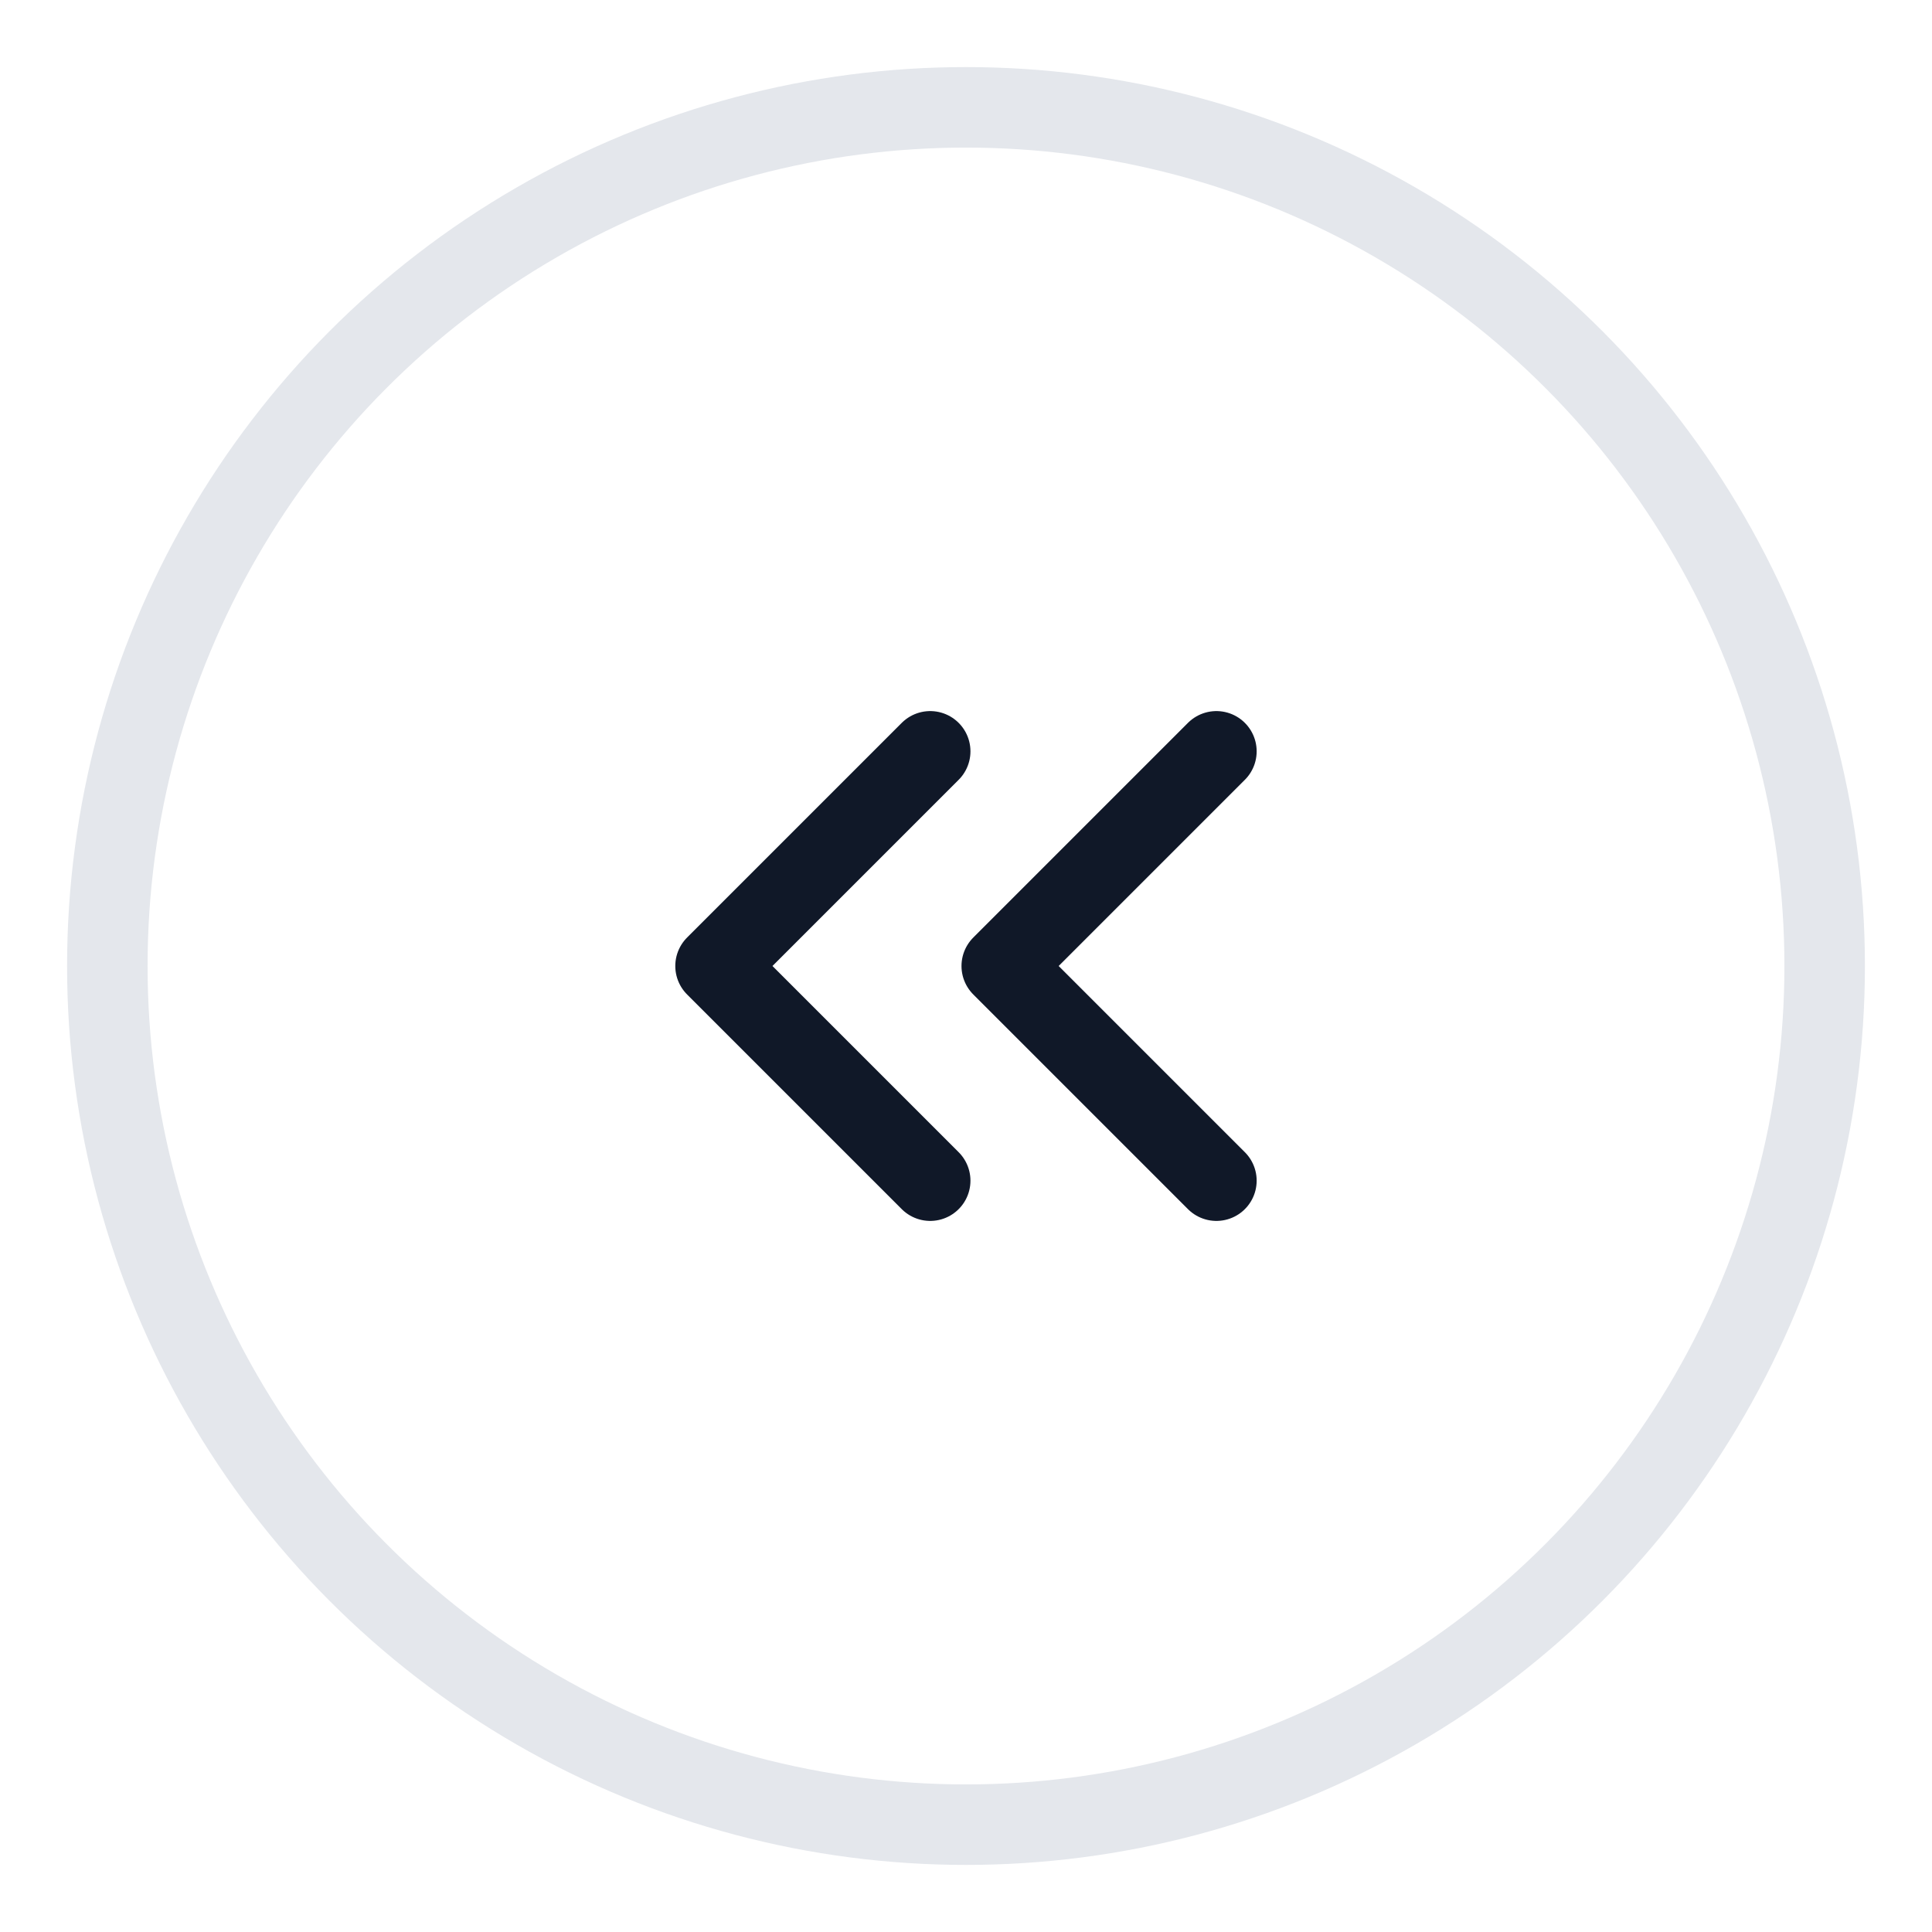
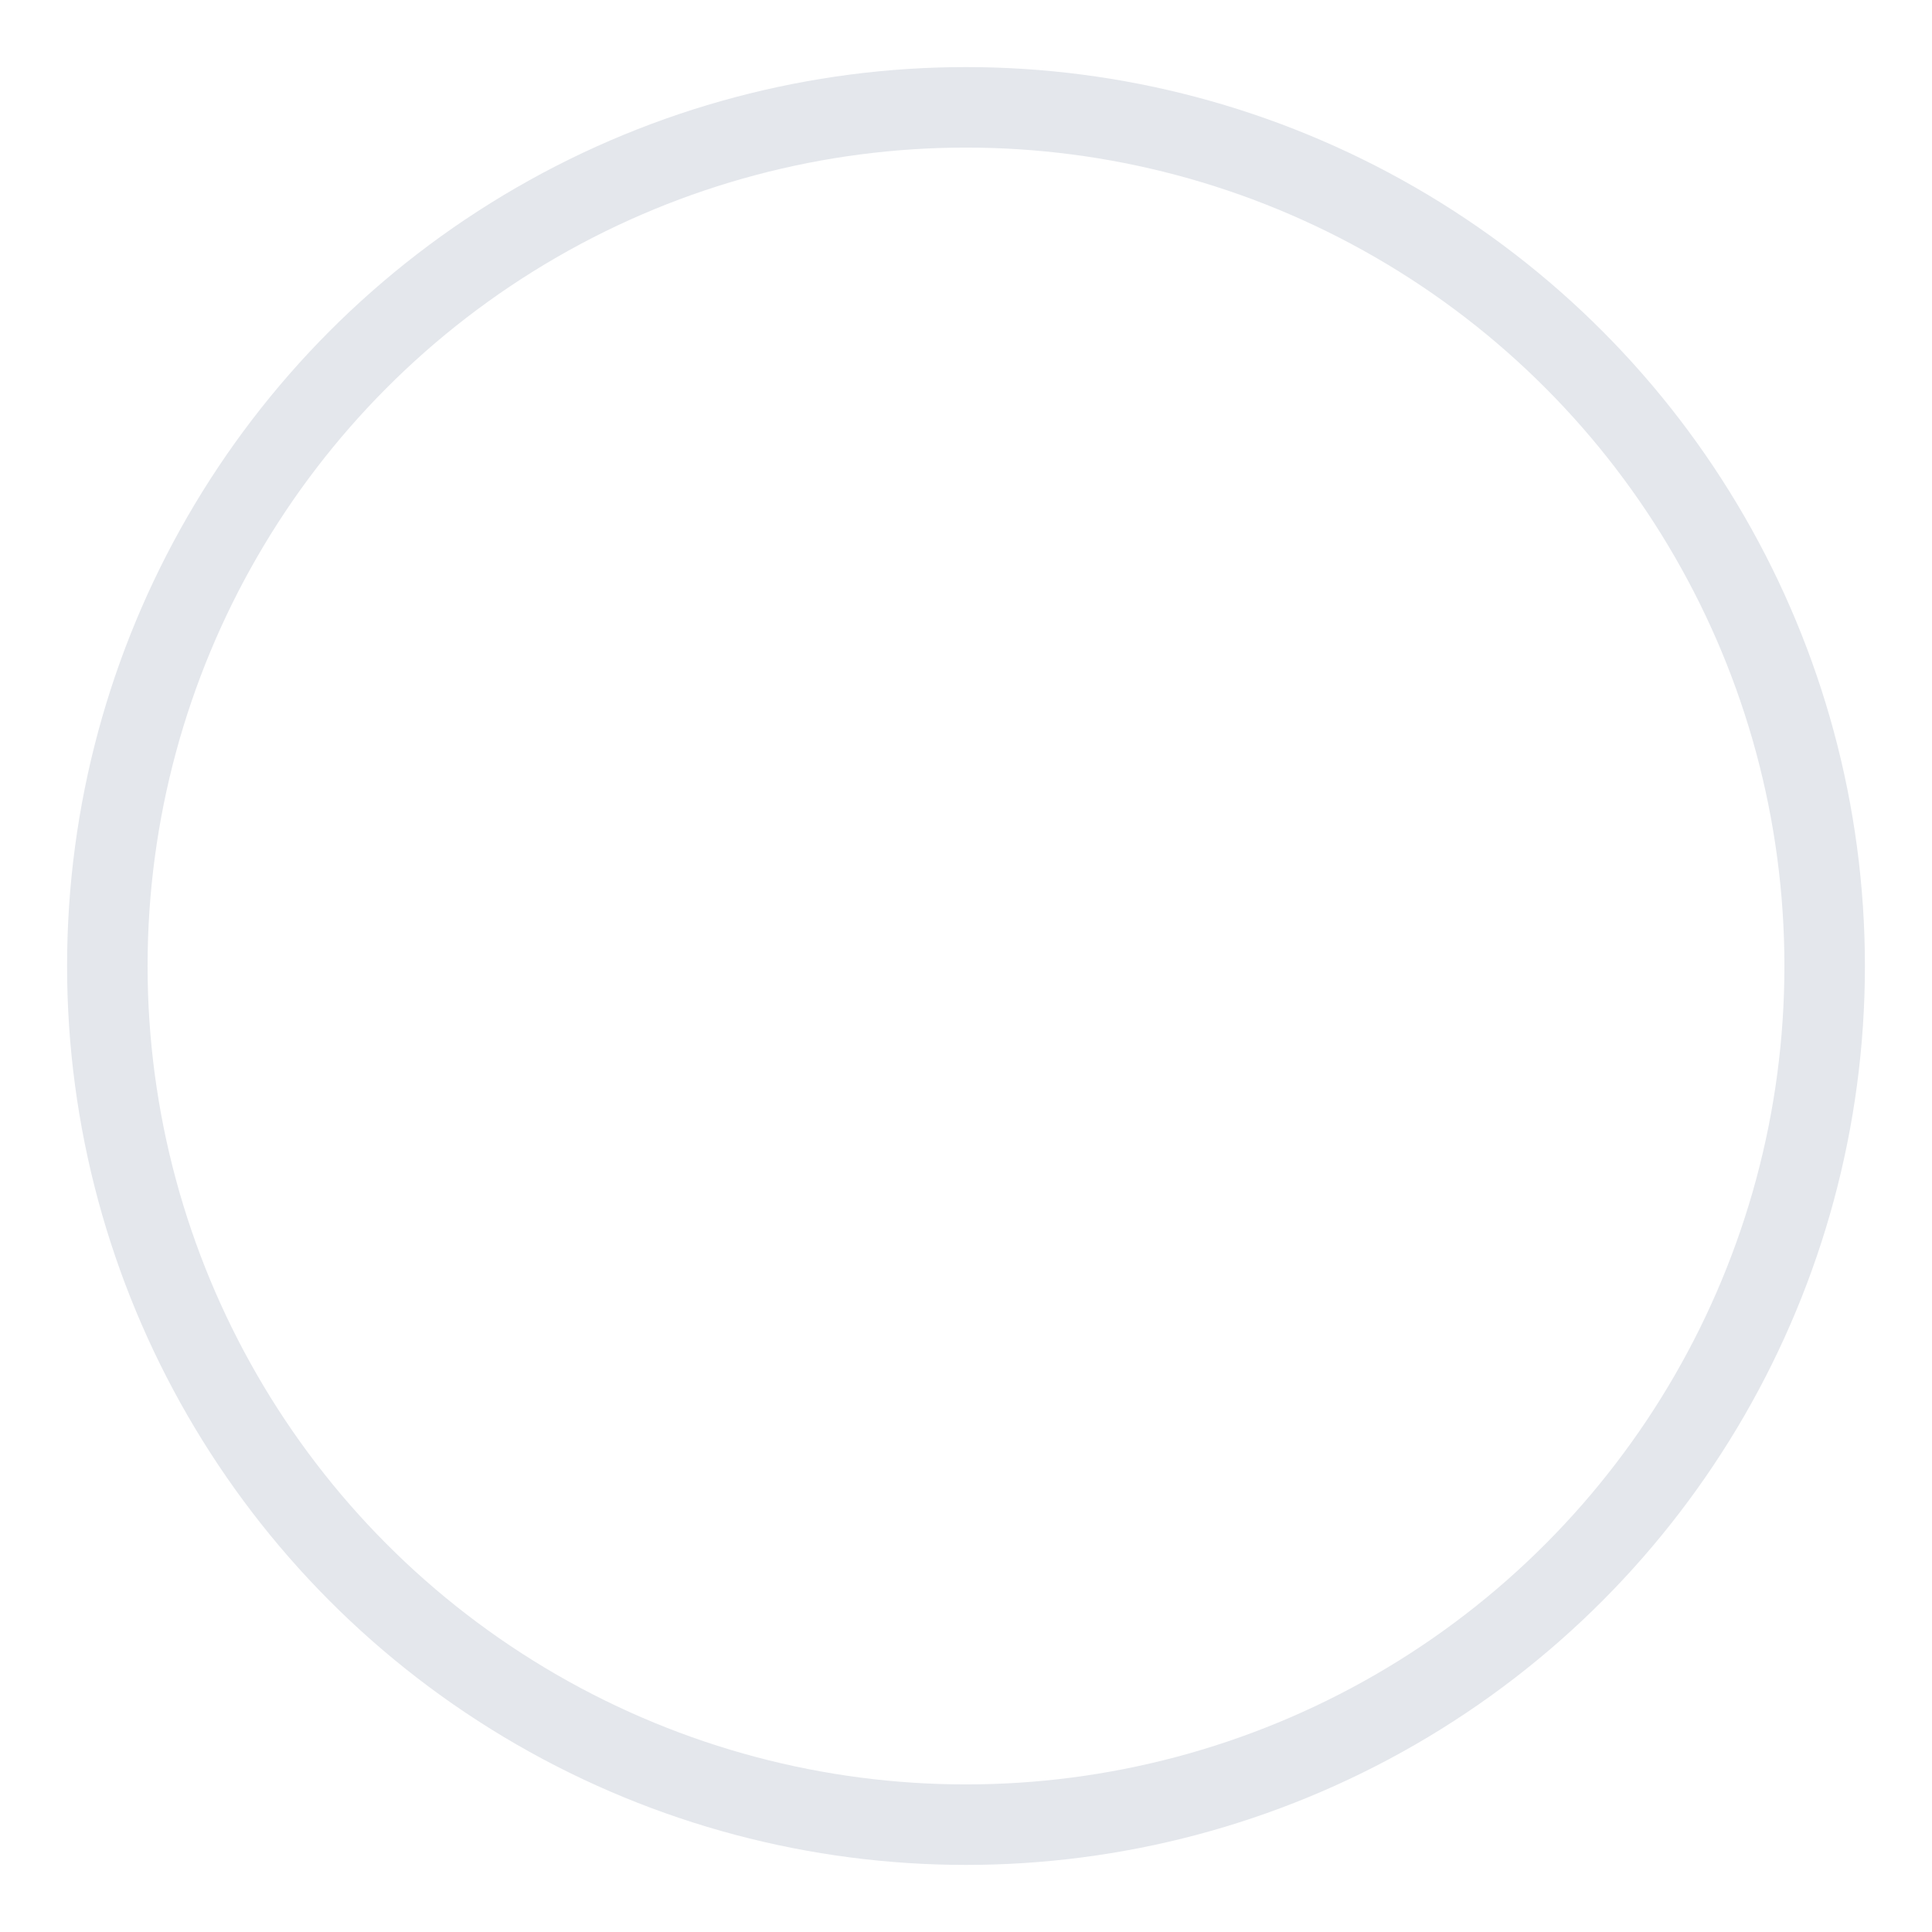
<svg xmlns="http://www.w3.org/2000/svg" width="36" height="36" viewBox="0 0 36 36" fill="none">
  <circle cx="18" cy="18" r="16" stroke="#E4E7EC" stroke-width="1.5" />
-   <path d="M22.666 14L18.666 18L22.666 22" stroke="#101828" stroke-width="1.5" stroke-linecap="round" stroke-linejoin="round" />
-   <path d="M17.333 14L13.333 18L17.333 22" stroke="#101828" stroke-width="1.5" stroke-linecap="round" stroke-linejoin="round" />
</svg>